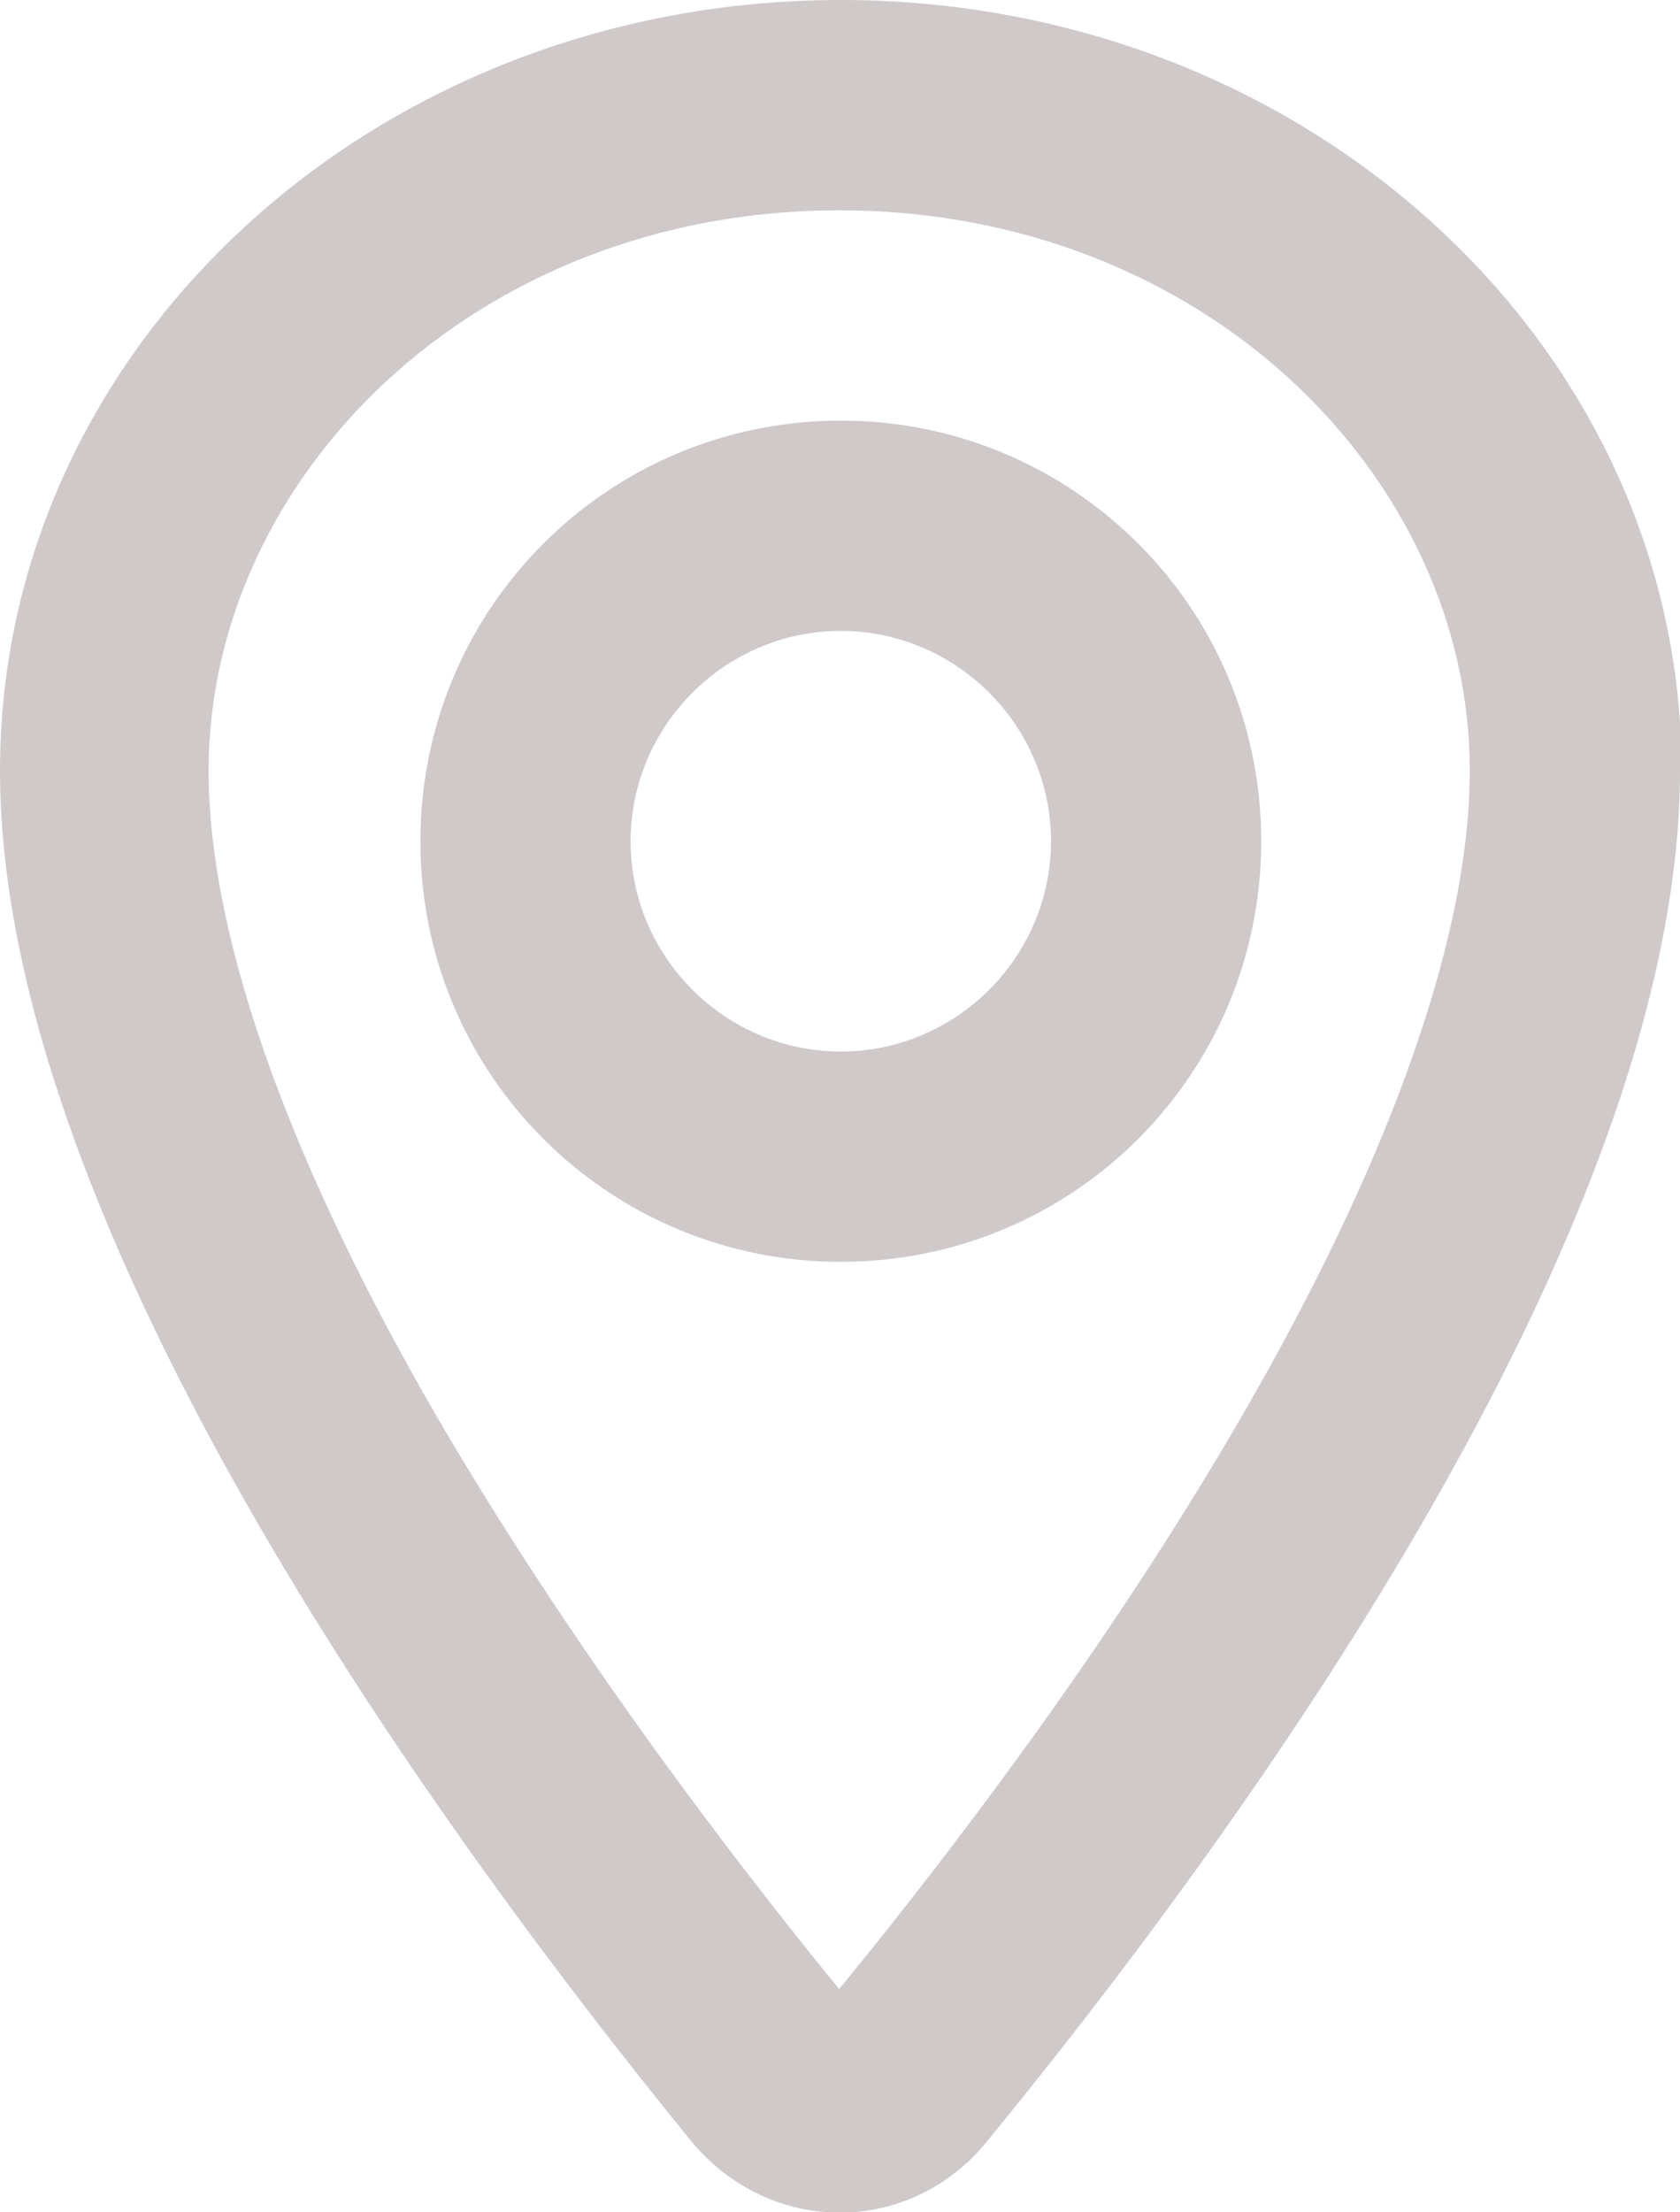
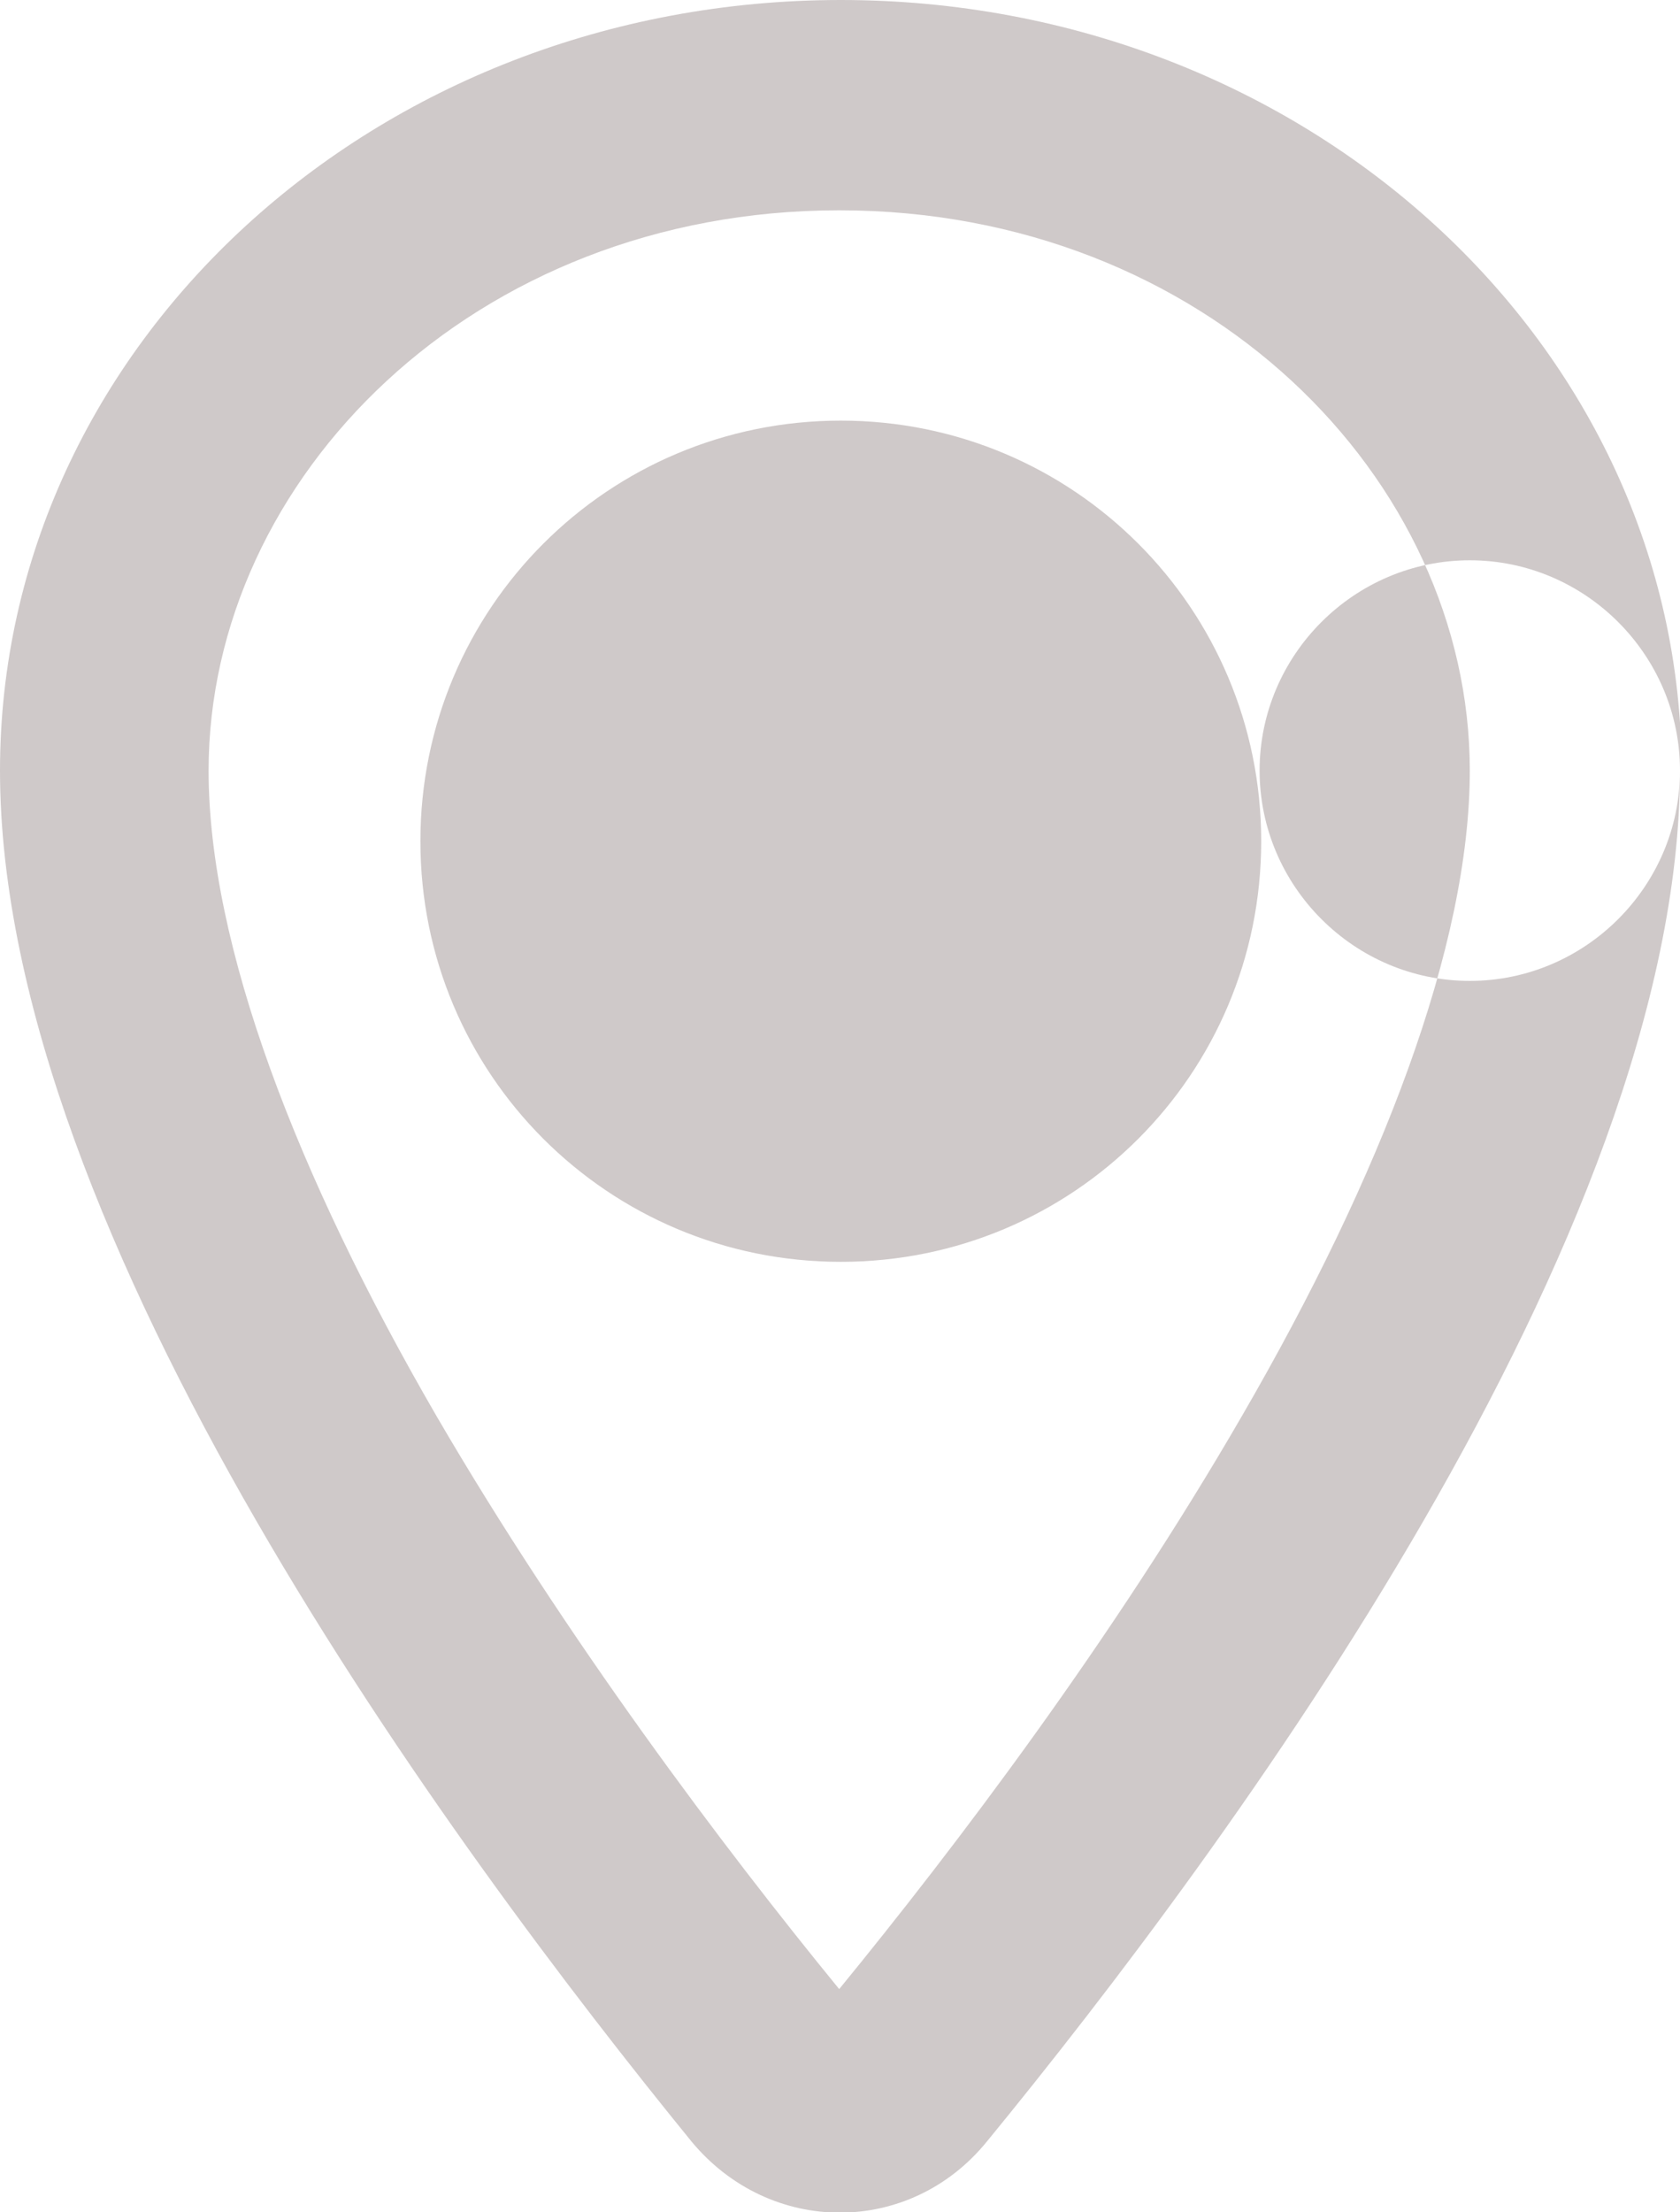
<svg xmlns="http://www.w3.org/2000/svg" id="Camada_2" viewBox="0 0 10.47 13.78">
  <defs>
    <style>
      .cls-1 {
        fill: #cfc9c9;
        fill-rule: evenodd;
      }
    </style>
  </defs>
  <g id="Layer_1">
-     <path class="cls-1" d="M9.16,4.8c0,1.09-.55,2.52-1.42,4.02-.81,1.4-1.79,2.69-2.51,3.57-.72-.88-1.7-2.18-2.51-3.57-.87-1.5-1.42-2.93-1.42-4.02,0-1.82,1.65-3.49,3.93-3.49s3.93,1.67,3.93,3.49ZM10.47,4.8c0,2.9-2.82,6.71-4.32,8.54-.48.59-1.35.59-1.84,0C2.82,11.51,0,7.7,0,4.8,0,2.15,2.34,0,5.24,0s5.24,2.15,5.24,4.8ZM6.55,5.24c0,.72-.59,1.31-1.31,1.31s-1.31-.59-1.31-1.31.59-1.31,1.31-1.31,1.31.59,1.31,1.31ZM7.86,5.24c0,1.45-1.17,2.62-2.62,2.62s-2.62-1.17-2.62-2.62,1.17-2.62,2.62-2.62,2.62,1.17,2.62,2.62Z" />
+     <path class="cls-1" d="M9.16,4.8c0,1.09-.55,2.52-1.42,4.02-.81,1.4-1.79,2.69-2.51,3.57-.72-.88-1.7-2.18-2.51-3.57-.87-1.5-1.42-2.93-1.42-4.02,0-1.82,1.65-3.49,3.93-3.49s3.93,1.67,3.93,3.49ZM10.47,4.8c0,2.9-2.82,6.71-4.32,8.54-.48.59-1.35.59-1.84,0C2.82,11.51,0,7.7,0,4.8,0,2.15,2.34,0,5.24,0s5.24,2.15,5.24,4.8Zc0,.72-.59,1.31-1.31,1.31s-1.31-.59-1.31-1.31.59-1.31,1.31-1.31,1.31.59,1.31,1.31ZM7.86,5.24c0,1.45-1.17,2.62-2.62,2.62s-2.62-1.17-2.62-2.62,1.17-2.62,2.62-2.62,2.62,1.17,2.62,2.62Z" />
  </g>
</svg>